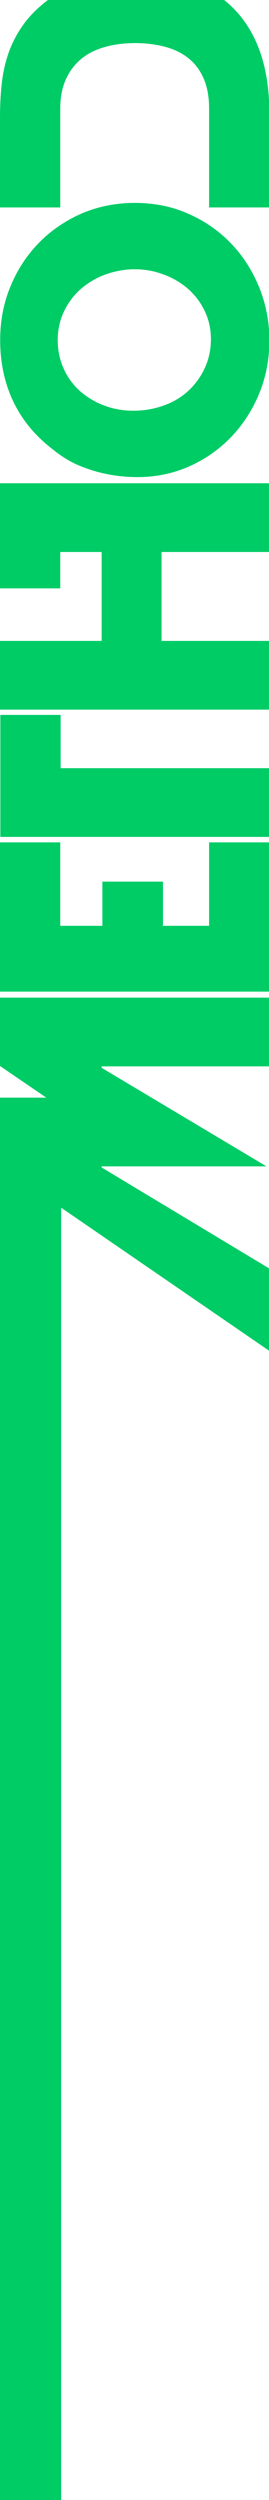
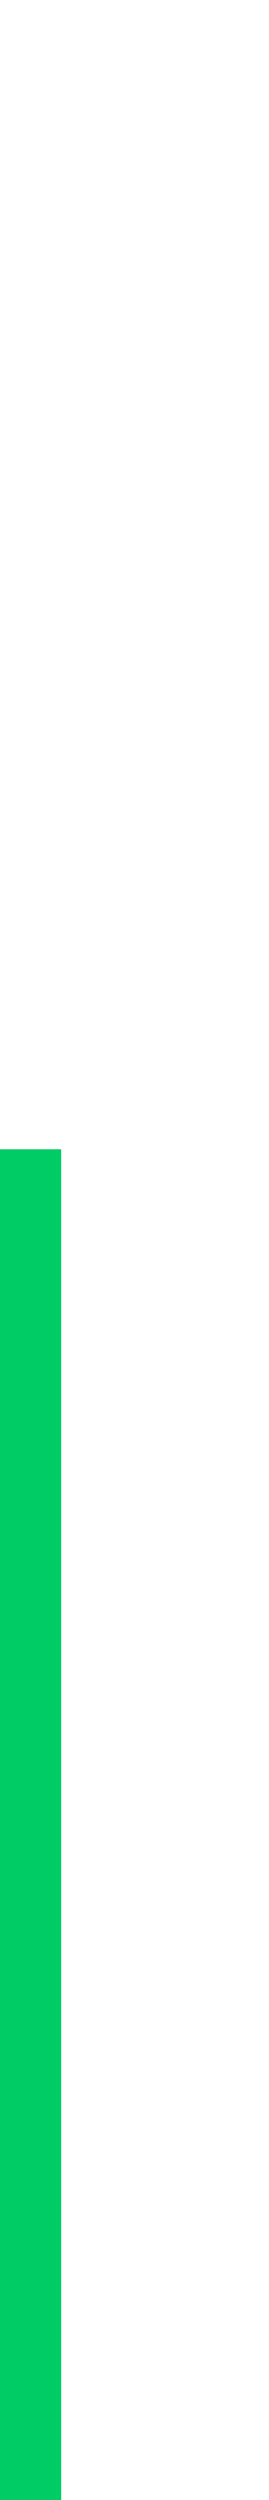
<svg xmlns="http://www.w3.org/2000/svg" version="1.1" id="Layer_1" x="0px" y="0px" viewBox="0 0 148.2 1375" style="enable-background:new 0 0 148.2 1375;" xml:space="preserve">
  <style type="text/css"> .st0{fill:#00CC66;} </style>
  <g>
    <rect y="632.1" class="st0" width="33.7" height="742.9" />
    <g>
-       <path class="st0" d="M13.4,12.8c-3.6,4.9-6.4,10.1-8.4,15.5c-2,5.5-3.3,11.3-4,17.4c-0.7,6.1-1,12.6-1,19.3v49.1h33.2V59.7 c0-6.3,1.1-11.8,3.2-16.3c2.1-4.5,5-8.3,8.6-11.2c3.6-2.9,7.9-5,13-6.4c5-1.4,10.5-2.1,16.4-2.1c5.9,0,11.4,0.7,16.4,2 c5,1.3,9.3,3.4,13,6.3c3.6,2.9,6.4,6.6,8.4,11.2c2,4.6,3,10.1,3,16.5v54.4h33.2V62.3c0-24.5-6.3-43.5-18.9-56.8 c-12.6-13.3-31.2-20-55.7-20c-8.3,0-16.4,1.1-24.2,3.2C41.7-9.2,34.4-5.7,27.5-0.8C21.7,3.4,17,8,13.4,12.8 M35.3,171.2 c2.3-4.8,5.4-8.9,9.4-12.4c4-3.4,8.5-6.1,13.6-7.9c5.1-1.8,10.4-2.8,15.9-2.8c5.4,0,10.7,0.9,15.7,2.8c5.1,1.8,9.6,4.5,13.5,7.8 c3.9,3.4,7,7.4,9.3,12.2c2.3,4.7,3.5,10,3.5,15.6c0,5.9-1.2,11.3-3.5,16.2c-2.3,4.9-5.4,9-9.2,12.5c-3.8,3.4-8.3,6.1-13.5,7.9 c-5.1,1.8-10.6,2.8-16.4,2.8c-5.7,0-11-0.9-16-2.8c-5-1.8-9.4-4.5-13.3-7.8c-3.8-3.4-6.9-7.4-9.1-12.3c-2.2-4.8-3.4-10.1-3.4-15.9 C31.8,181.3,33,176,35.3,171.2 M142.7,157.8c-3.8-9.2-9-17.3-15.6-24.1c-6.7-6.9-14.5-12.3-23.5-16.2c-9-4-18.8-5.9-29.4-5.9 c-10.5,0-20.3,2-29.4,5.9c-9,4-16.9,9.4-23.5,16.2c-6.7,6.9-11.9,14.9-15.6,24c-3.8,9.2-5.6,19-5.6,29.4c0,12.4,2.4,23.7,7.3,33.9 c4.9,10.2,12.2,19,22,26.4c5,4.1,10.3,7.2,15.8,9.3c9.6,3.8,19.8,5.7,30.5,5.7c10.3,0,19.9-2,28.8-6c8.9-4,16.6-9.5,23.1-16.3 c6.5-6.9,11.6-14.8,15.3-23.9c3.7-9.1,5.5-18.7,5.5-28.9C148.4,176.9,146.5,167.1,142.7,157.8 M0,303.6v20h33.2v-20H56v48.9H0 v37.8h148.4v-37.8H89v-48.9h59.2v-37.8h-115H0V303.6z M0.2,460.3h33.2h114.9v-37.8H33.4v-29.3H0.2V460.3z M148.4,545.4v-82.1 h-33.2v45.9H89.8v-24.3H56.4v24.3H33.2v-45.9H0v82.1H148.4z M0,586.3l25.5,17.4H0v37.4L148.4,743v-45.3L56,642.1v-0.6h90.8 L56,587.3v-0.8h92.4v-37.8H0V586.3z" />
-     </g>
+       </g>
  </g>
</svg>